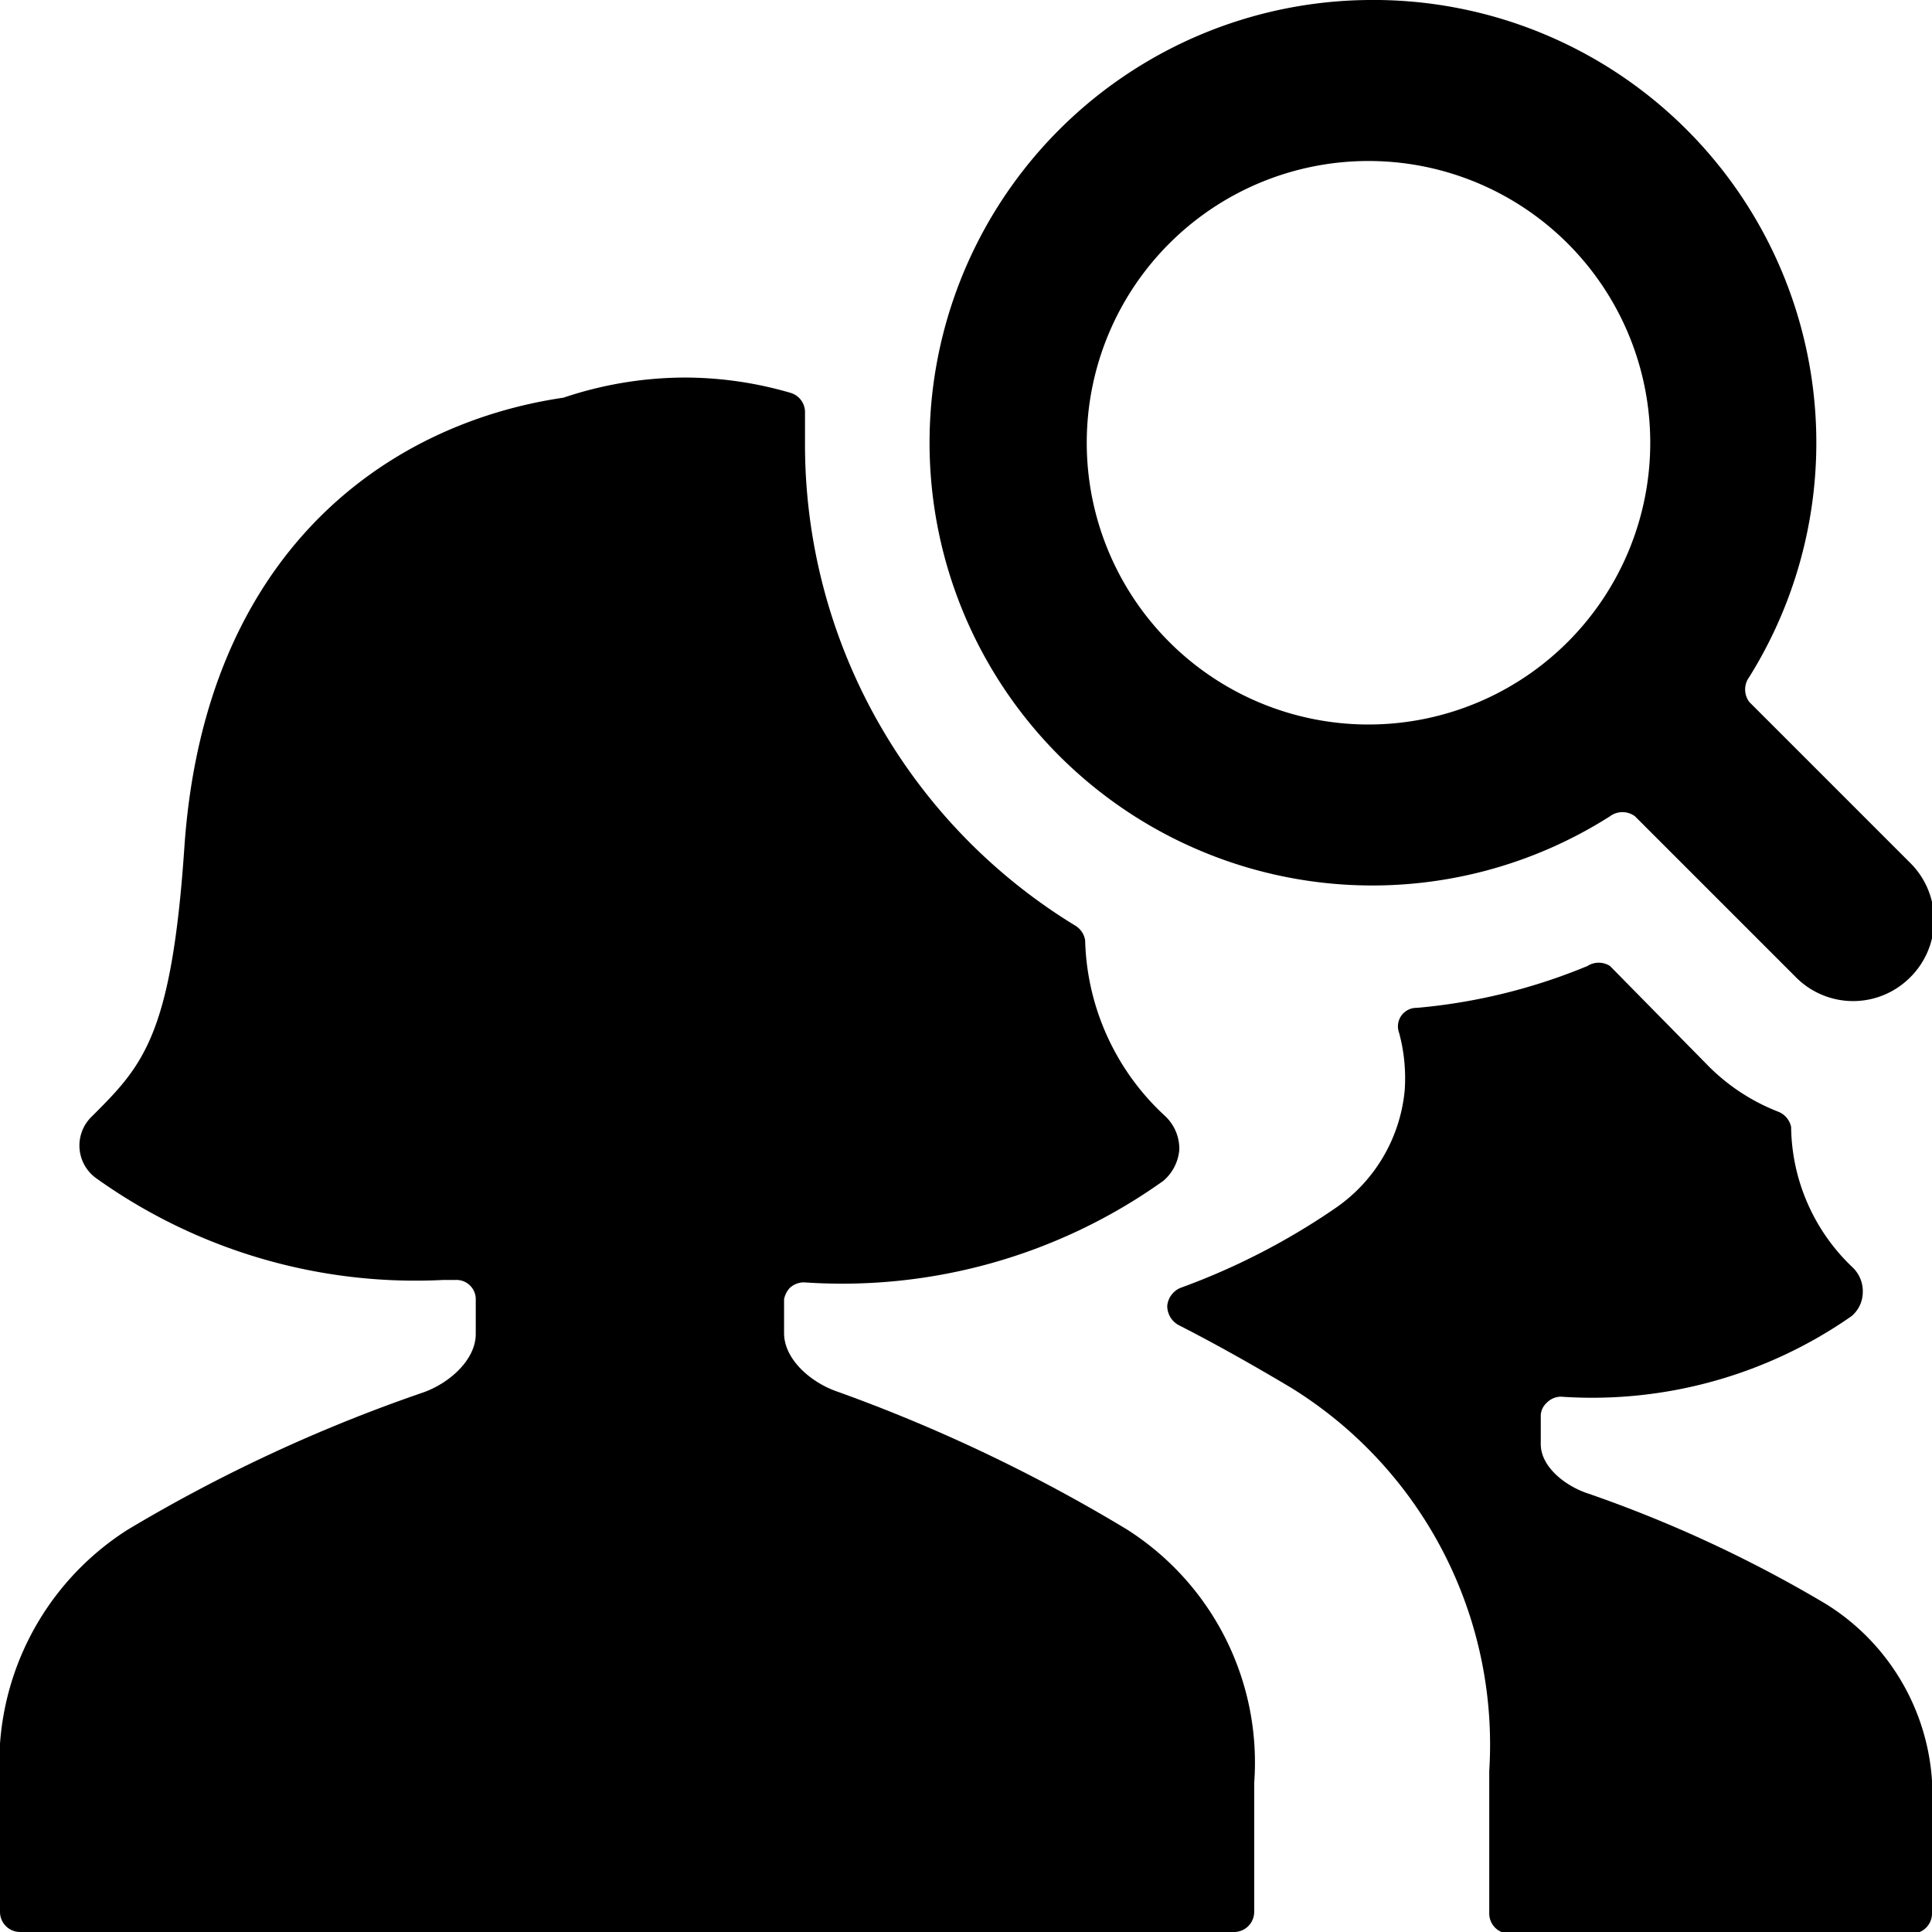
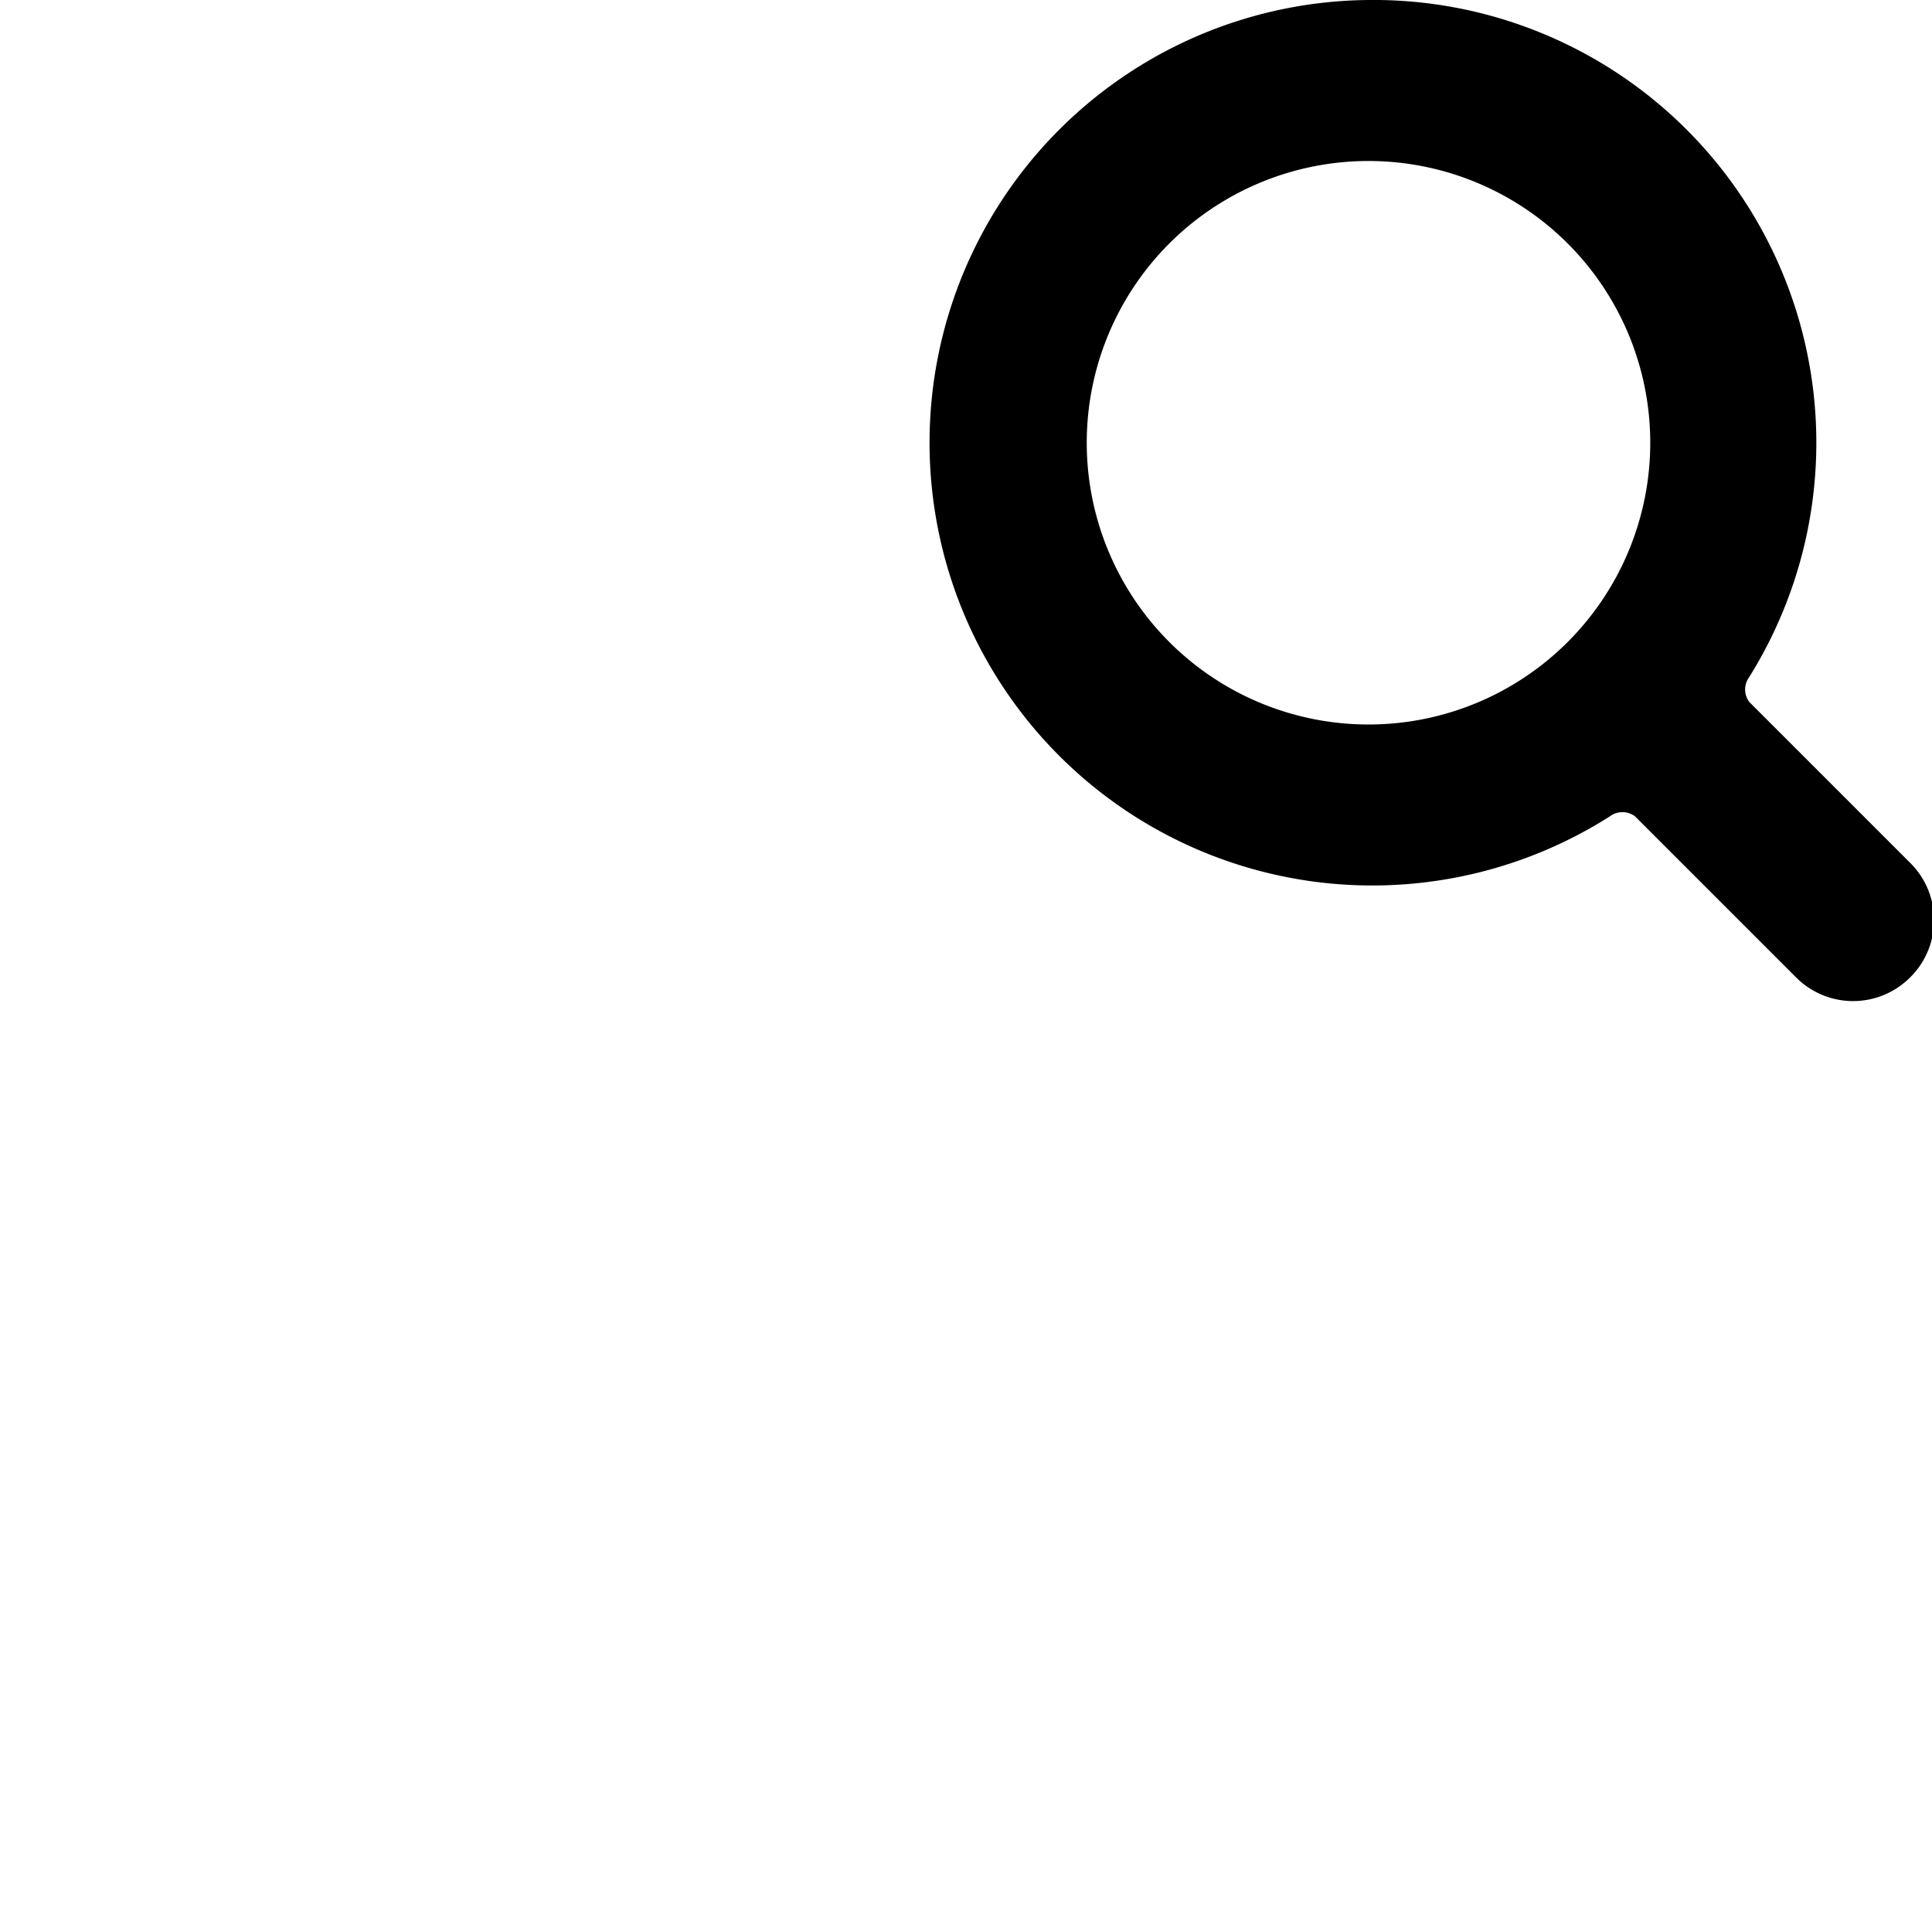
<svg xmlns="http://www.w3.org/2000/svg" viewBox="0 0 24 24">
  <g>
-     <path d="M20 12a0.26 0.26 0 0 0 -0.28 0 7.16 7.16 0 0 1 -2.12 0.52 0.23 0.23 0 0 0 -0.22 0.31 2.15 2.15 0 0 1 0.07 0.71A2 2 0 0 1 16.6 15a8.56 8.56 0 0 1 -1.94 1 0.27 0.27 0 0 0 -0.16 0.22 0.27 0.27 0 0 0 0.14 0.24c0.47 0.24 0.93 0.5 1.4 0.78A5.21 5.21 0 0 1 18.5 22v1.77a0.25 0.25 0 0 0 0.25 0.25h5a0.25 0.25 0 0 0 0.25 -0.25v-1.28a2.8 2.8 0 0 0 -1.31 -2.56 16 16 0 0 0 -3 -1.39c-0.27 -0.1 -0.55 -0.33 -0.55 -0.6v-0.34a0.22 0.22 0 0 1 0.07 -0.17 0.25 0.25 0 0 1 0.18 -0.08 5.63 5.63 0 0 0 3.61 -1 0.39 0.39 0 0 0 0.14 -0.29 0.41 0.41 0 0 0 -0.12 -0.31 2.44 2.44 0 0 1 -0.77 -1.75 0.26 0.26 0 0 0 -0.16 -0.19 2.5 2.5 0 0 1 -0.86 -0.56Z" fill="#000000" stroke-width="1" />
-     <path d="m10 5.5 0 -0.37a0.25 0.25 0 0 0 -0.18 -0.25 4.7 4.7 0 0 0 -1.32 -0.19 4.76 4.76 0 0 0 -1.5 0.25c-2.18 0.32 -4.46 1.91 -4.71 5.59 -0.16 2.35 -0.52 2.71 -1.15 3.34a0.5 0.5 0 0 0 0.06 0.77 6.82 6.82 0 0 0 4.31 1.26h0.15a0.24 0.24 0 0 1 0.25 0.25v0.42c0 0.33 -0.34 0.62 -0.66 0.73A19.47 19.47 0 0 0 1.59 19 3.44 3.44 0 0 0 0 22.15v1.6a0.25 0.25 0 0 0 0.25 0.25h15.08a0.25 0.25 0 0 0 0.25 -0.25v-1.6A3.43 3.43 0 0 0 14 19a20.12 20.12 0 0 0 -3.59 -1.71c-0.33 -0.11 -0.67 -0.4 -0.67 -0.73v-0.42a0.29 0.29 0 0 1 0.07 -0.14 0.26 0.26 0 0 1 0.18 -0.07 6.87 6.87 0 0 0 4.46 -1.26 0.57 0.57 0 0 0 0.2 -0.39 0.56 0.56 0 0 0 -0.17 -0.41 3.07 3.07 0 0 1 -1 -2.19 0.26 0.26 0 0 0 -0.12 -0.18 7 7 0 0 1 -3.36 -6Z" fill="#000000" stroke-width="1" />
    <path d="M17 0a5.5 5.5 0 1 0 3 10.14 0.26 0.26 0 0 1 0.31 0l2 2a1 1 0 0 0 1.42 0 1 1 0 0 0 0 -1.42l-2 -2a0.26 0.26 0 0 1 0 -0.31A5.5 5.5 0 0 0 17 0Zm-3.5 5.5A3.5 3.5 0 1 1 17 9a3.5 3.5 0 0 1 -3.5 -3.5Z" fill="#000000" stroke-width="1" />
  </g>
</svg>